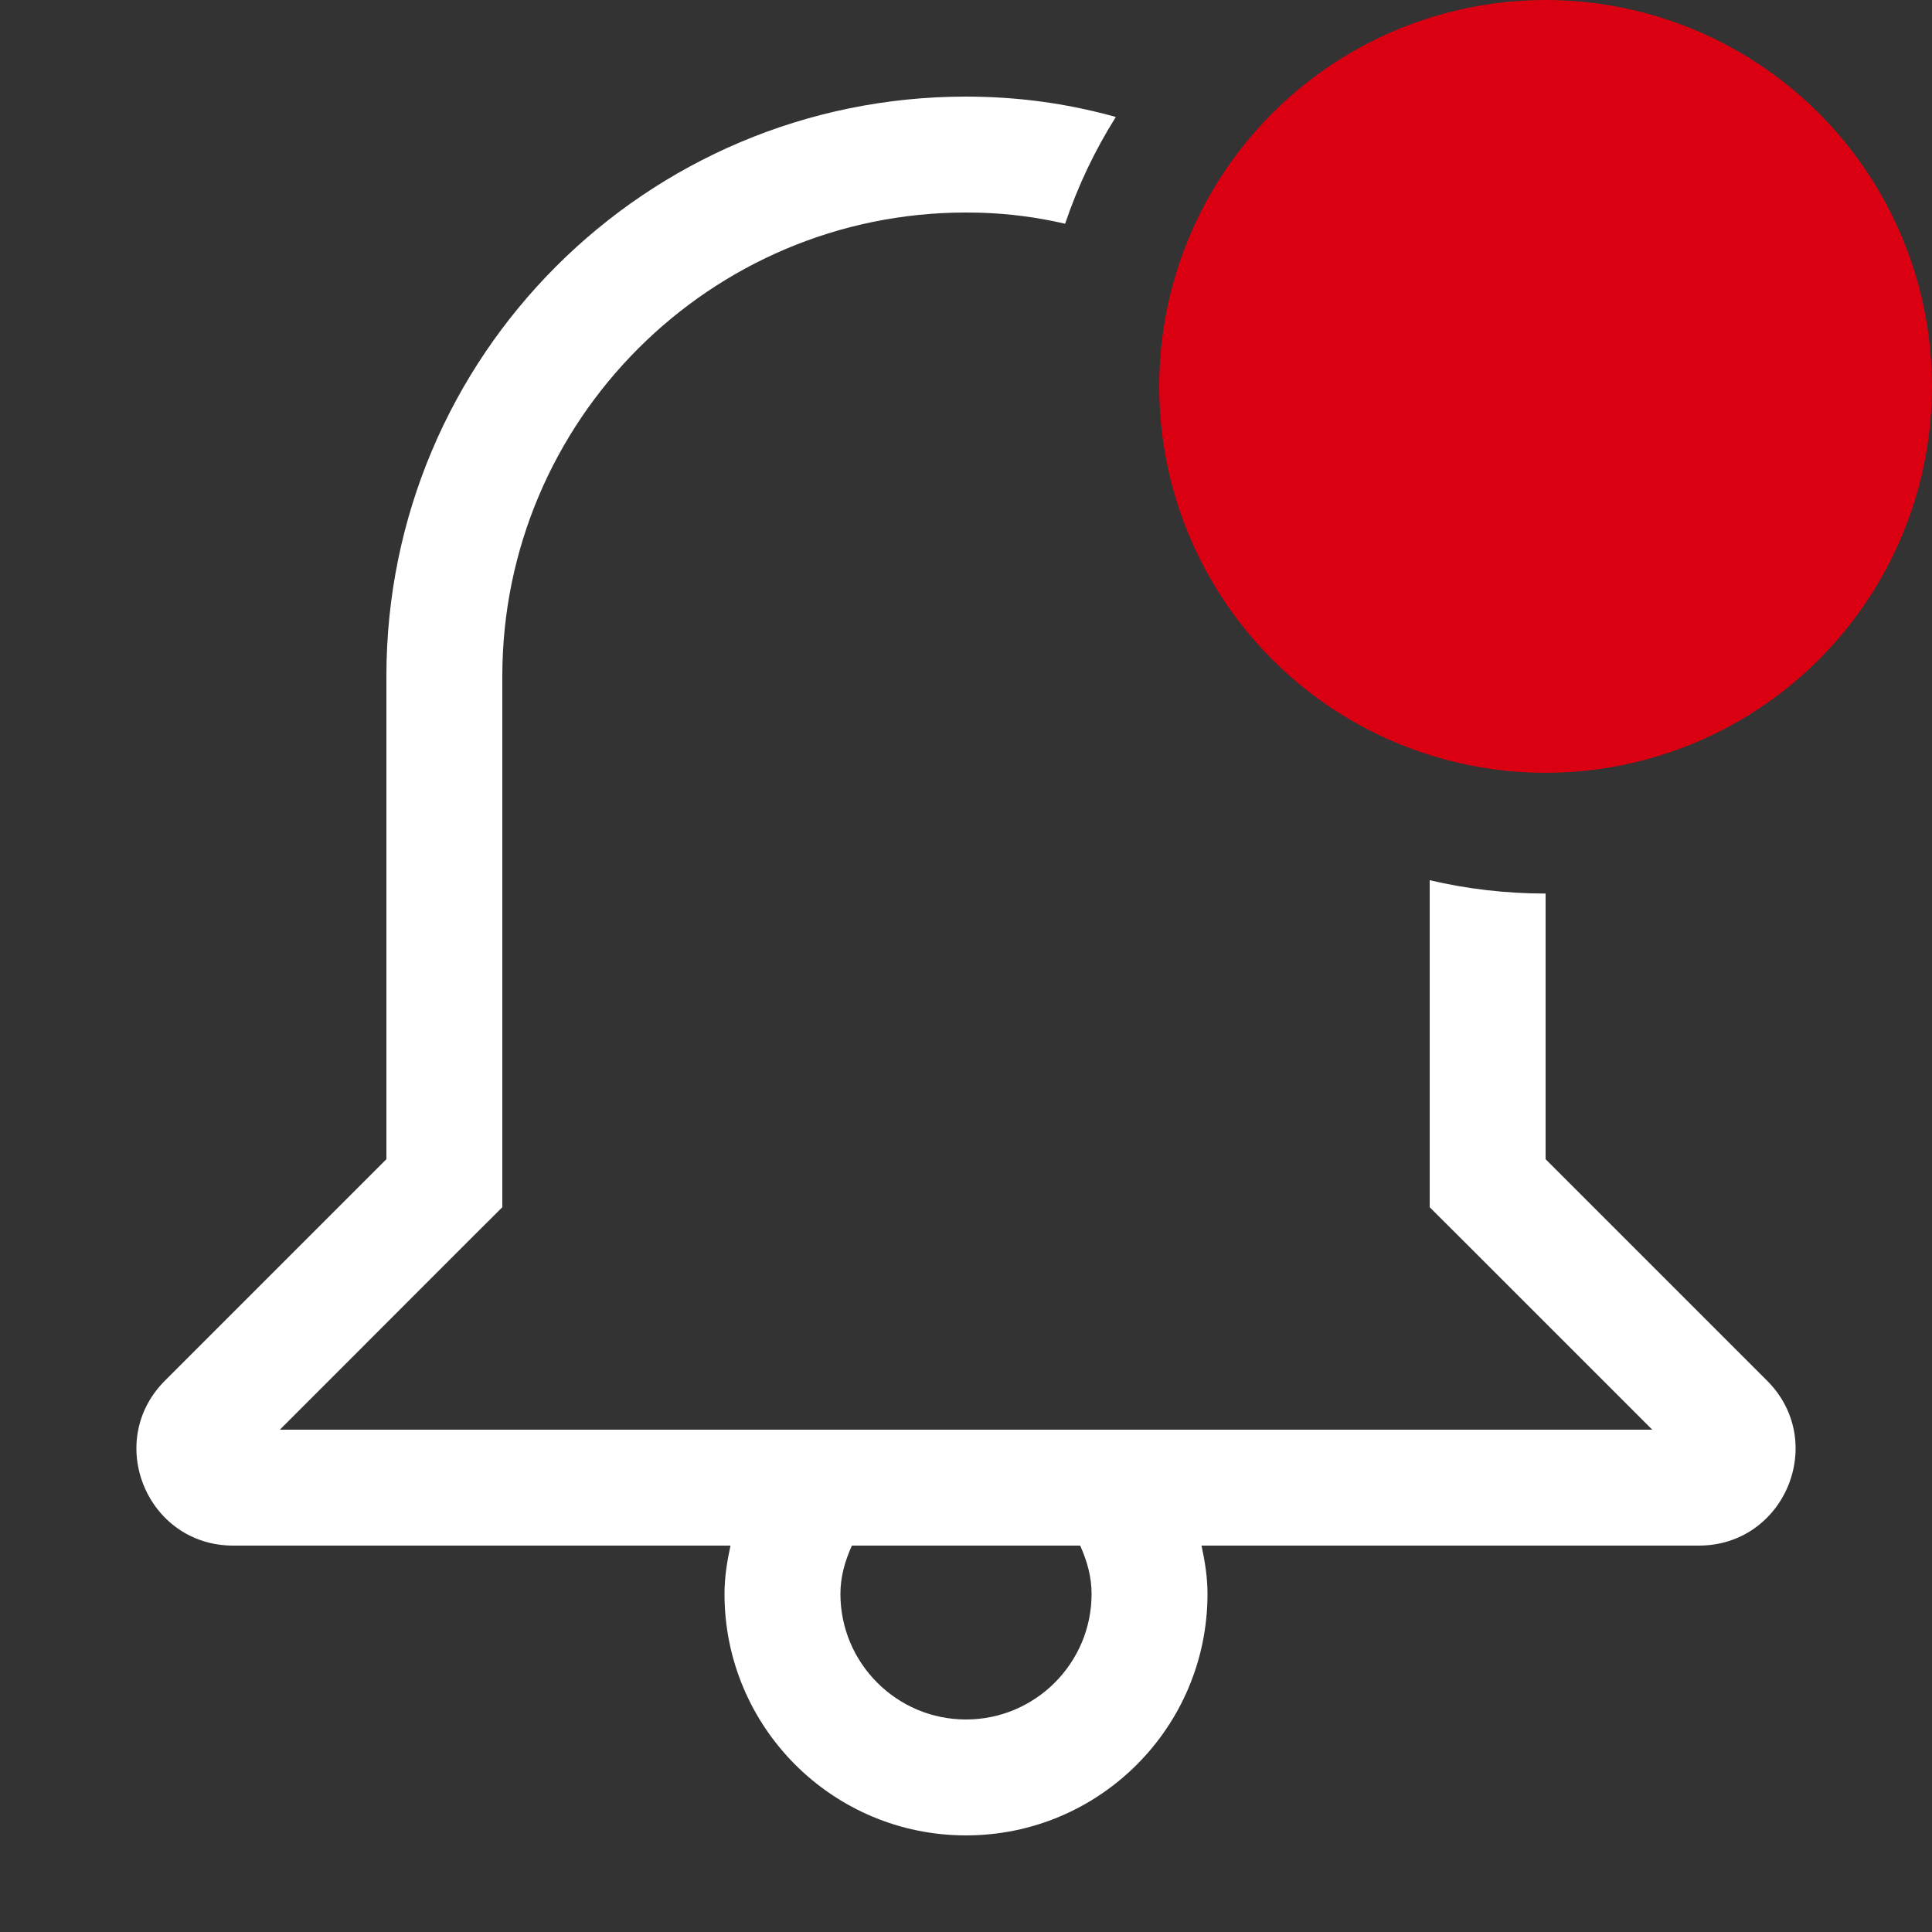
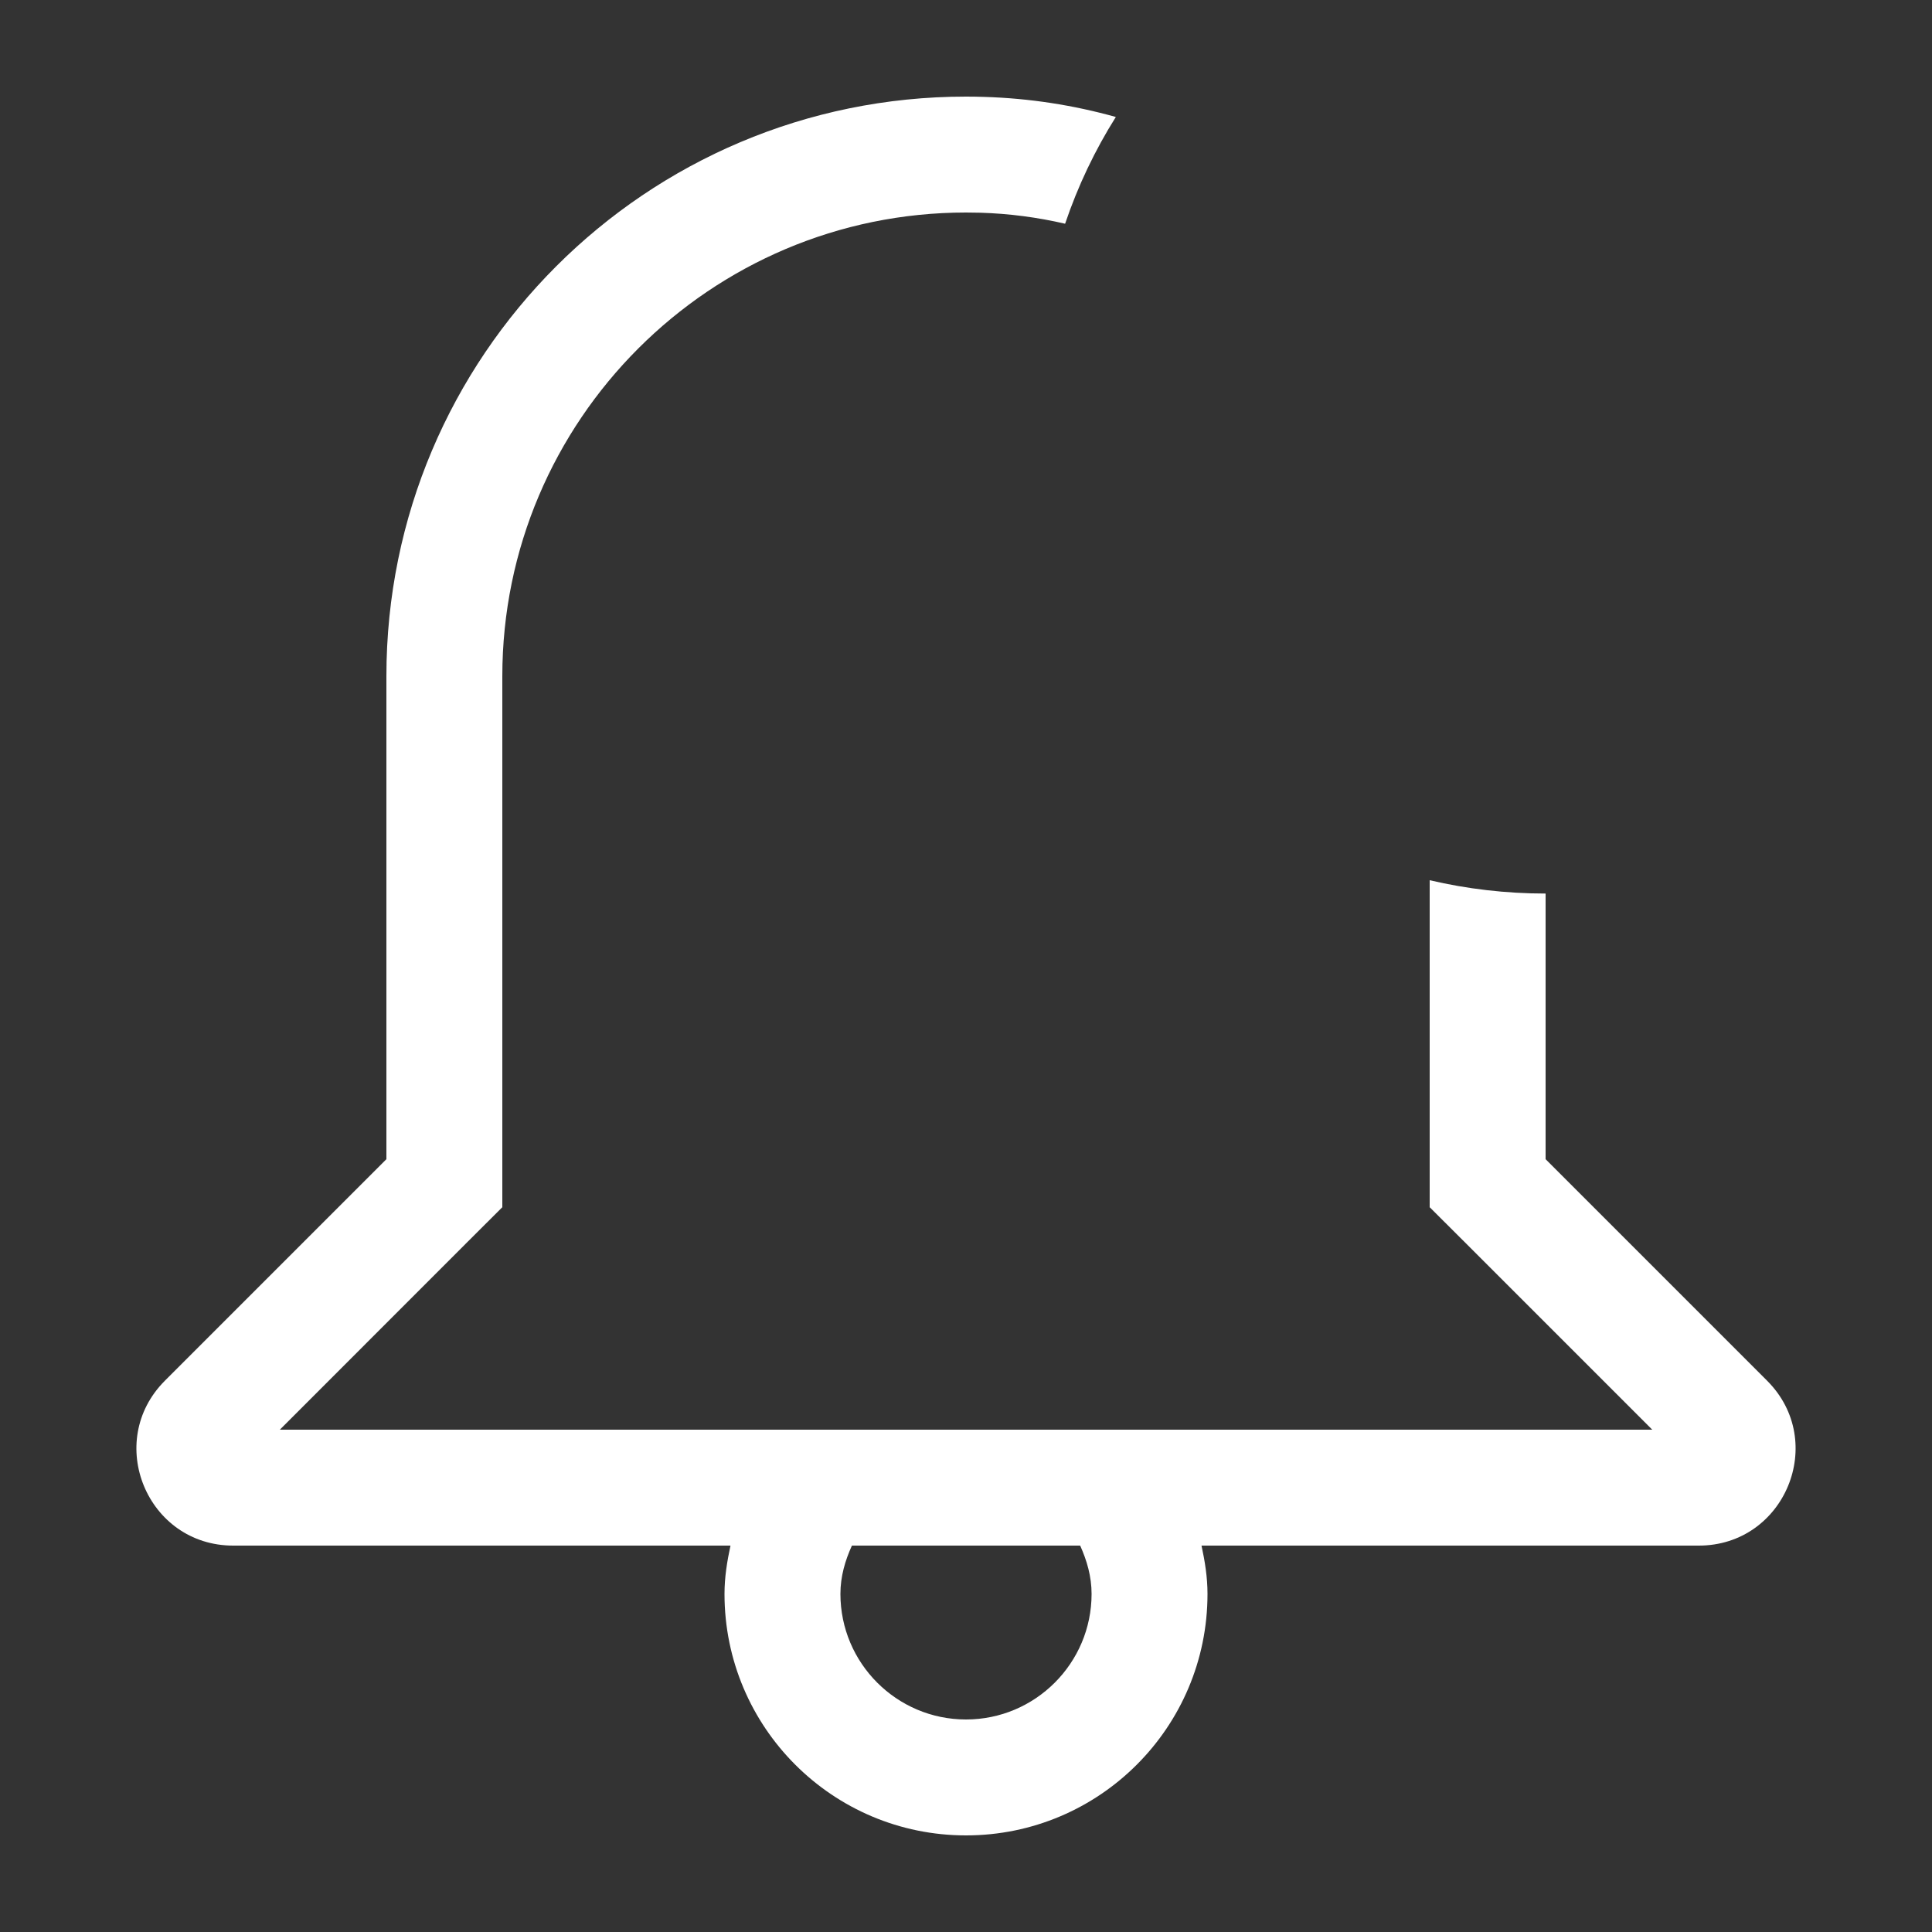
<svg xmlns="http://www.w3.org/2000/svg" width="20" height="20" viewBox="0 0 20 20" fill="none">
  <rect x="0" y="0" width="20" height="20" fill="#333333" stroke="none" />
  <path fill-rule="evenodd" clip-rule="evenodd" d="M11.551 1.211C11.115 1.089 10.658 1.017 10.185 1.003C10.123 1.001 10.061 1 10 1C6.686 1 4 3.686 4 7V12L1.707 14.293C1.077 14.923 1.523 16 2.414 16H7.562C7.527 16.162 7.5 16.327 7.5 16.5C7.5 17.881 8.619 19 10 19C11.381 19 12.5 17.881 12.5 16.5C12.5 16.327 12.473 16.162 12.438 16H17.586C18.477 16 18.923 14.923 18.293 14.293L16 12V9.25C16 9.25 16 9.25 16 9.25C15.587 9.25 15.185 9.202 14.8 9.112V12.497L15.152 12.848L17.104 14.8H2.897L4.848 12.848L5.2 12.497V7C5.2 4.353 7.353 2.2 10 2.2L10.148 2.202C10.448 2.211 10.742 2.25 11.026 2.316C11.158 1.925 11.335 1.554 11.551 1.211ZM10 17.8C10.717 17.8 11.3 17.217 11.3 16.5C11.3 16.319 11.251 16.154 11.182 16H8.819C8.749 16.154 8.7 16.319 8.7 16.5C8.7 17.217 9.283 17.8 10 17.8Z" fill="white" />
-   <circle cx="16" cy="4" r="4" fill="#DB0011" />
</svg>